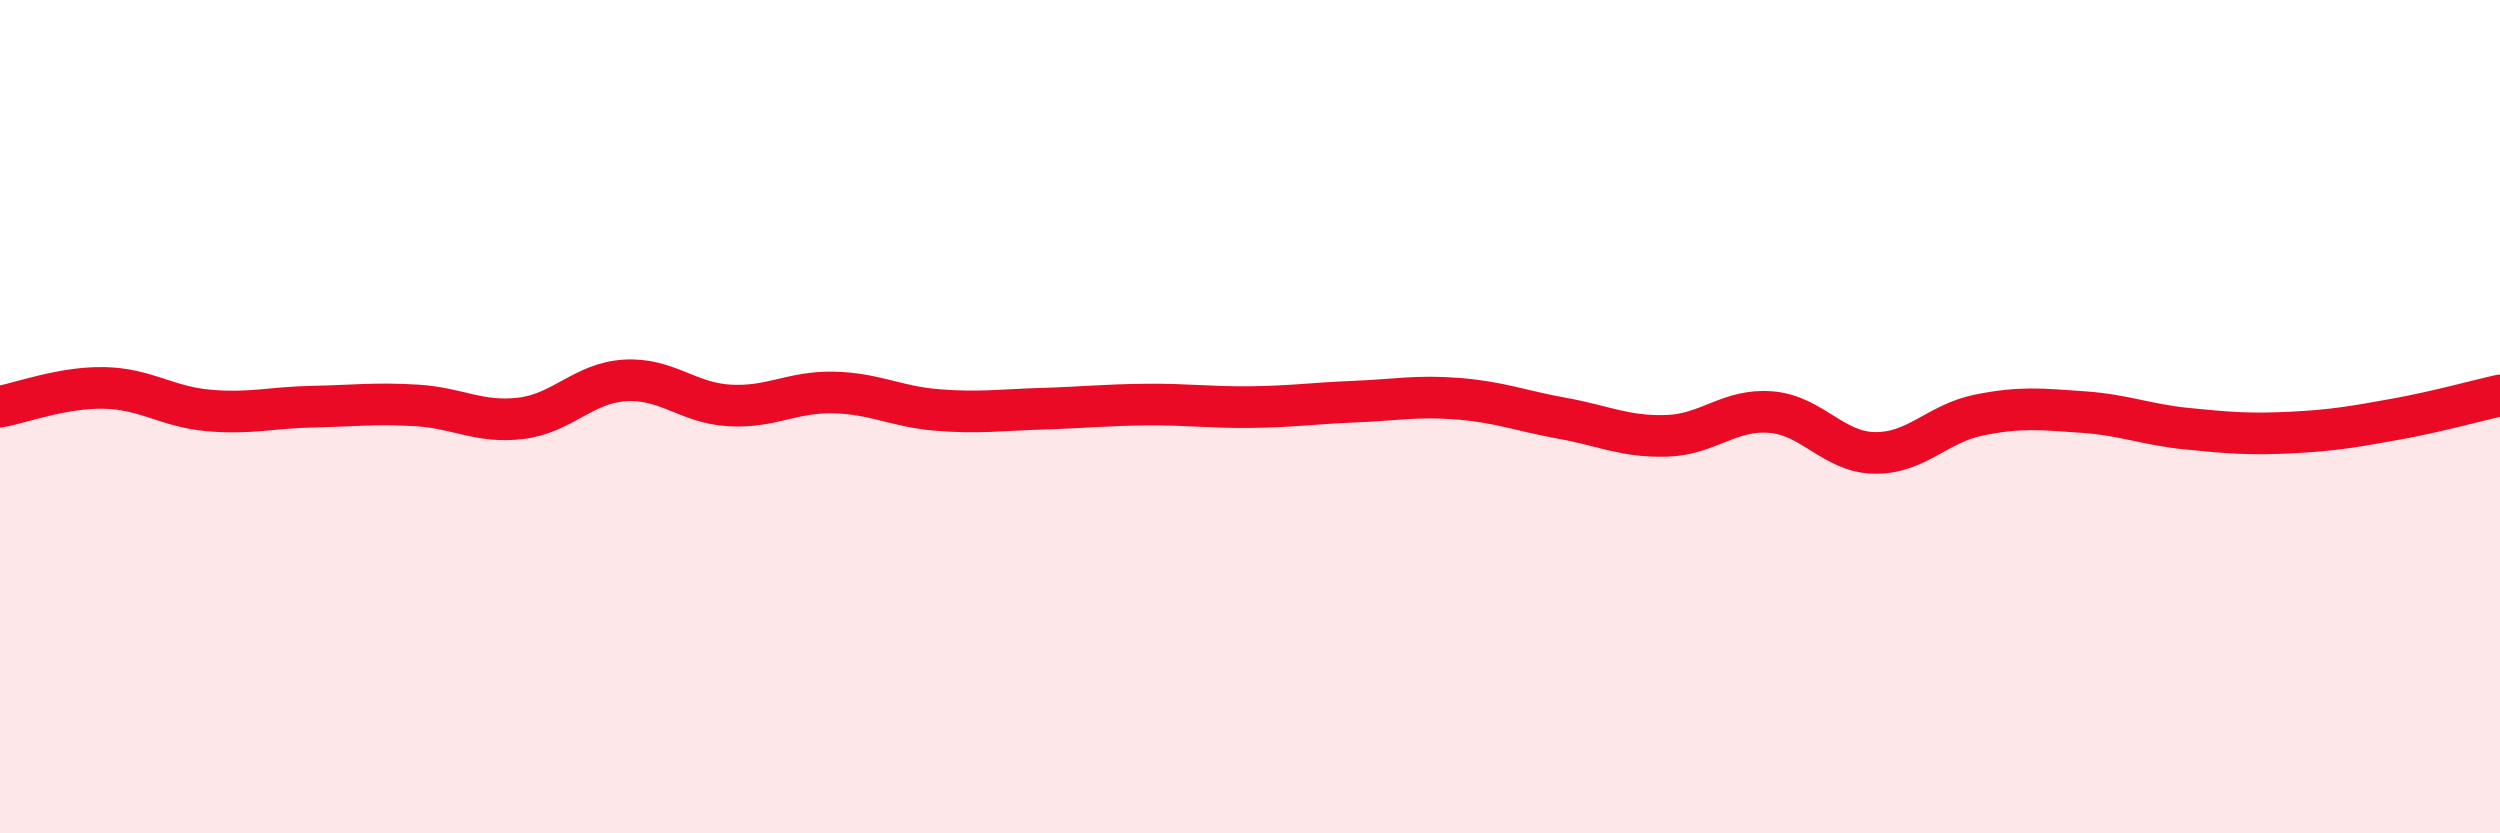
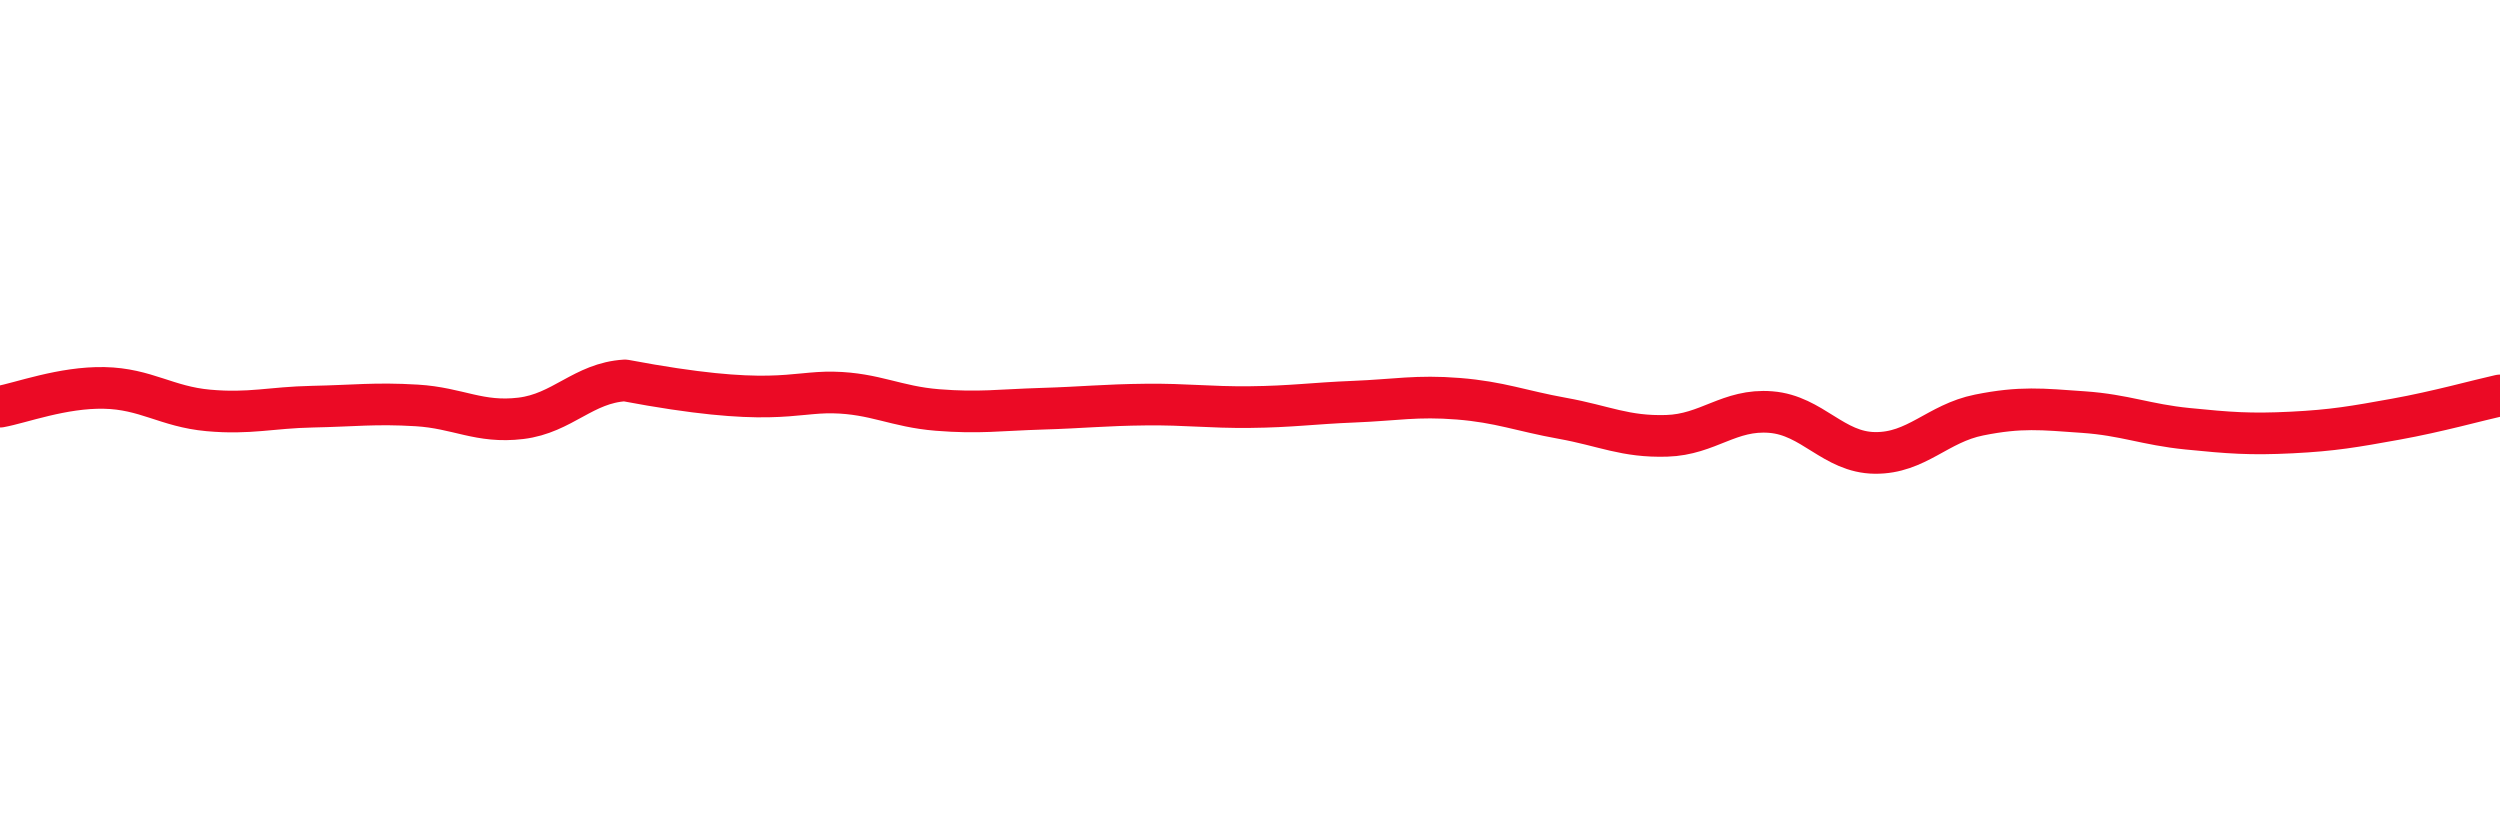
<svg xmlns="http://www.w3.org/2000/svg" width="60" height="20" viewBox="0 0 60 20">
-   <path d="M 0,9.76 C 0.5,9.67 1.5,9.29 2.5,9.31 C 3.5,9.33 4,9.76 5,9.85 C 6,9.94 6.5,9.78 7.5,9.76 C 8.5,9.74 9,9.67 10,9.73 C 11,9.79 11.5,10.16 12.5,10.04 C 13.5,9.92 14,9.19 15,9.13 C 16,9.07 16.5,9.67 17.5,9.73 C 18.5,9.79 19,9.4 20,9.42 C 21,9.44 21.5,9.76 22.5,9.84 C 23.5,9.92 24,9.84 25,9.81 C 26,9.78 26.5,9.72 27.5,9.71 C 28.5,9.7 29,9.78 30,9.77 C 31,9.76 31.5,9.68 32.5,9.64 C 33.5,9.6 34,9.49 35,9.57 C 36,9.65 36.5,9.86 37.5,10.04 C 38.5,10.22 39,10.49 40,10.46 C 41,10.43 41.5,9.81 42.5,9.89 C 43.5,9.97 44,10.86 45,10.87 C 46,10.88 46.5,10.16 47.5,9.96 C 48.5,9.76 49,9.82 50,9.89 C 51,9.96 51.5,10.19 52.5,10.29 C 53.5,10.39 54,10.43 55,10.38 C 56,10.33 56.5,10.24 57.5,10.06 C 58.5,9.88 59.5,9.6 60,9.49L60 20L0 20Z" fill="#EB0A25" opacity="0.1" stroke-linecap="round" stroke-linejoin="round" />
-   <path d="M 0,9.76 C 0.5,9.67 1.5,9.29 2.5,9.31 C 3.5,9.33 4,9.76 5,9.85 C 6,9.94 6.5,9.78 7.5,9.76 C 8.5,9.74 9,9.67 10,9.73 C 11,9.79 11.5,10.16 12.5,10.04 C 13.5,9.92 14,9.19 15,9.13 C 16,9.07 16.5,9.67 17.5,9.73 C 18.5,9.79 19,9.4 20,9.42 C 21,9.44 21.5,9.76 22.5,9.84 C 23.5,9.92 24,9.84 25,9.81 C 26,9.78 26.5,9.72 27.5,9.71 C 28.5,9.7 29,9.78 30,9.77 C 31,9.76 31.5,9.68 32.5,9.64 C 33.5,9.6 34,9.49 35,9.57 C 36,9.65 36.5,9.86 37.5,10.04 C 38.5,10.22 39,10.49 40,10.46 C 41,10.43 41.5,9.81 42.5,9.89 C 43.5,9.97 44,10.86 45,10.87 C 46,10.88 46.5,10.16 47.5,9.96 C 48.5,9.76 49,9.82 50,9.89 C 51,9.96 51.5,10.19 52.5,10.29 C 53.5,10.39 54,10.43 55,10.38 C 56,10.33 56.5,10.24 57.5,10.06 C 58.5,9.88 59.5,9.6 60,9.49" stroke="#EB0A25" stroke-width="1" fill="none" stroke-linecap="round" stroke-linejoin="round" />
+   <path d="M 0,9.76 C 0.5,9.67 1.5,9.29 2.5,9.31 C 3.5,9.33 4,9.76 5,9.85 C 6,9.94 6.5,9.78 7.5,9.76 C 8.5,9.74 9,9.67 10,9.73 C 11,9.79 11.5,10.16 12.5,10.04 C 13.5,9.92 14,9.19 15,9.13 C 18.5,9.79 19,9.4 20,9.42 C 21,9.44 21.5,9.76 22.5,9.84 C 23.5,9.92 24,9.84 25,9.81 C 26,9.78 26.5,9.72 27.5,9.71 C 28.5,9.7 29,9.78 30,9.77 C 31,9.76 31.5,9.68 32.5,9.64 C 33.5,9.6 34,9.49 35,9.57 C 36,9.65 36.5,9.86 37.5,10.04 C 38.5,10.22 39,10.49 40,10.46 C 41,10.43 41.5,9.81 42.5,9.89 C 43.5,9.97 44,10.86 45,10.87 C 46,10.88 46.5,10.16 47.5,9.96 C 48.5,9.76 49,9.82 50,9.89 C 51,9.96 51.5,10.19 52.5,10.29 C 53.5,10.39 54,10.43 55,10.38 C 56,10.33 56.5,10.24 57.5,10.06 C 58.5,9.88 59.5,9.6 60,9.49" stroke="#EB0A25" stroke-width="1" fill="none" stroke-linecap="round" stroke-linejoin="round" />
</svg>